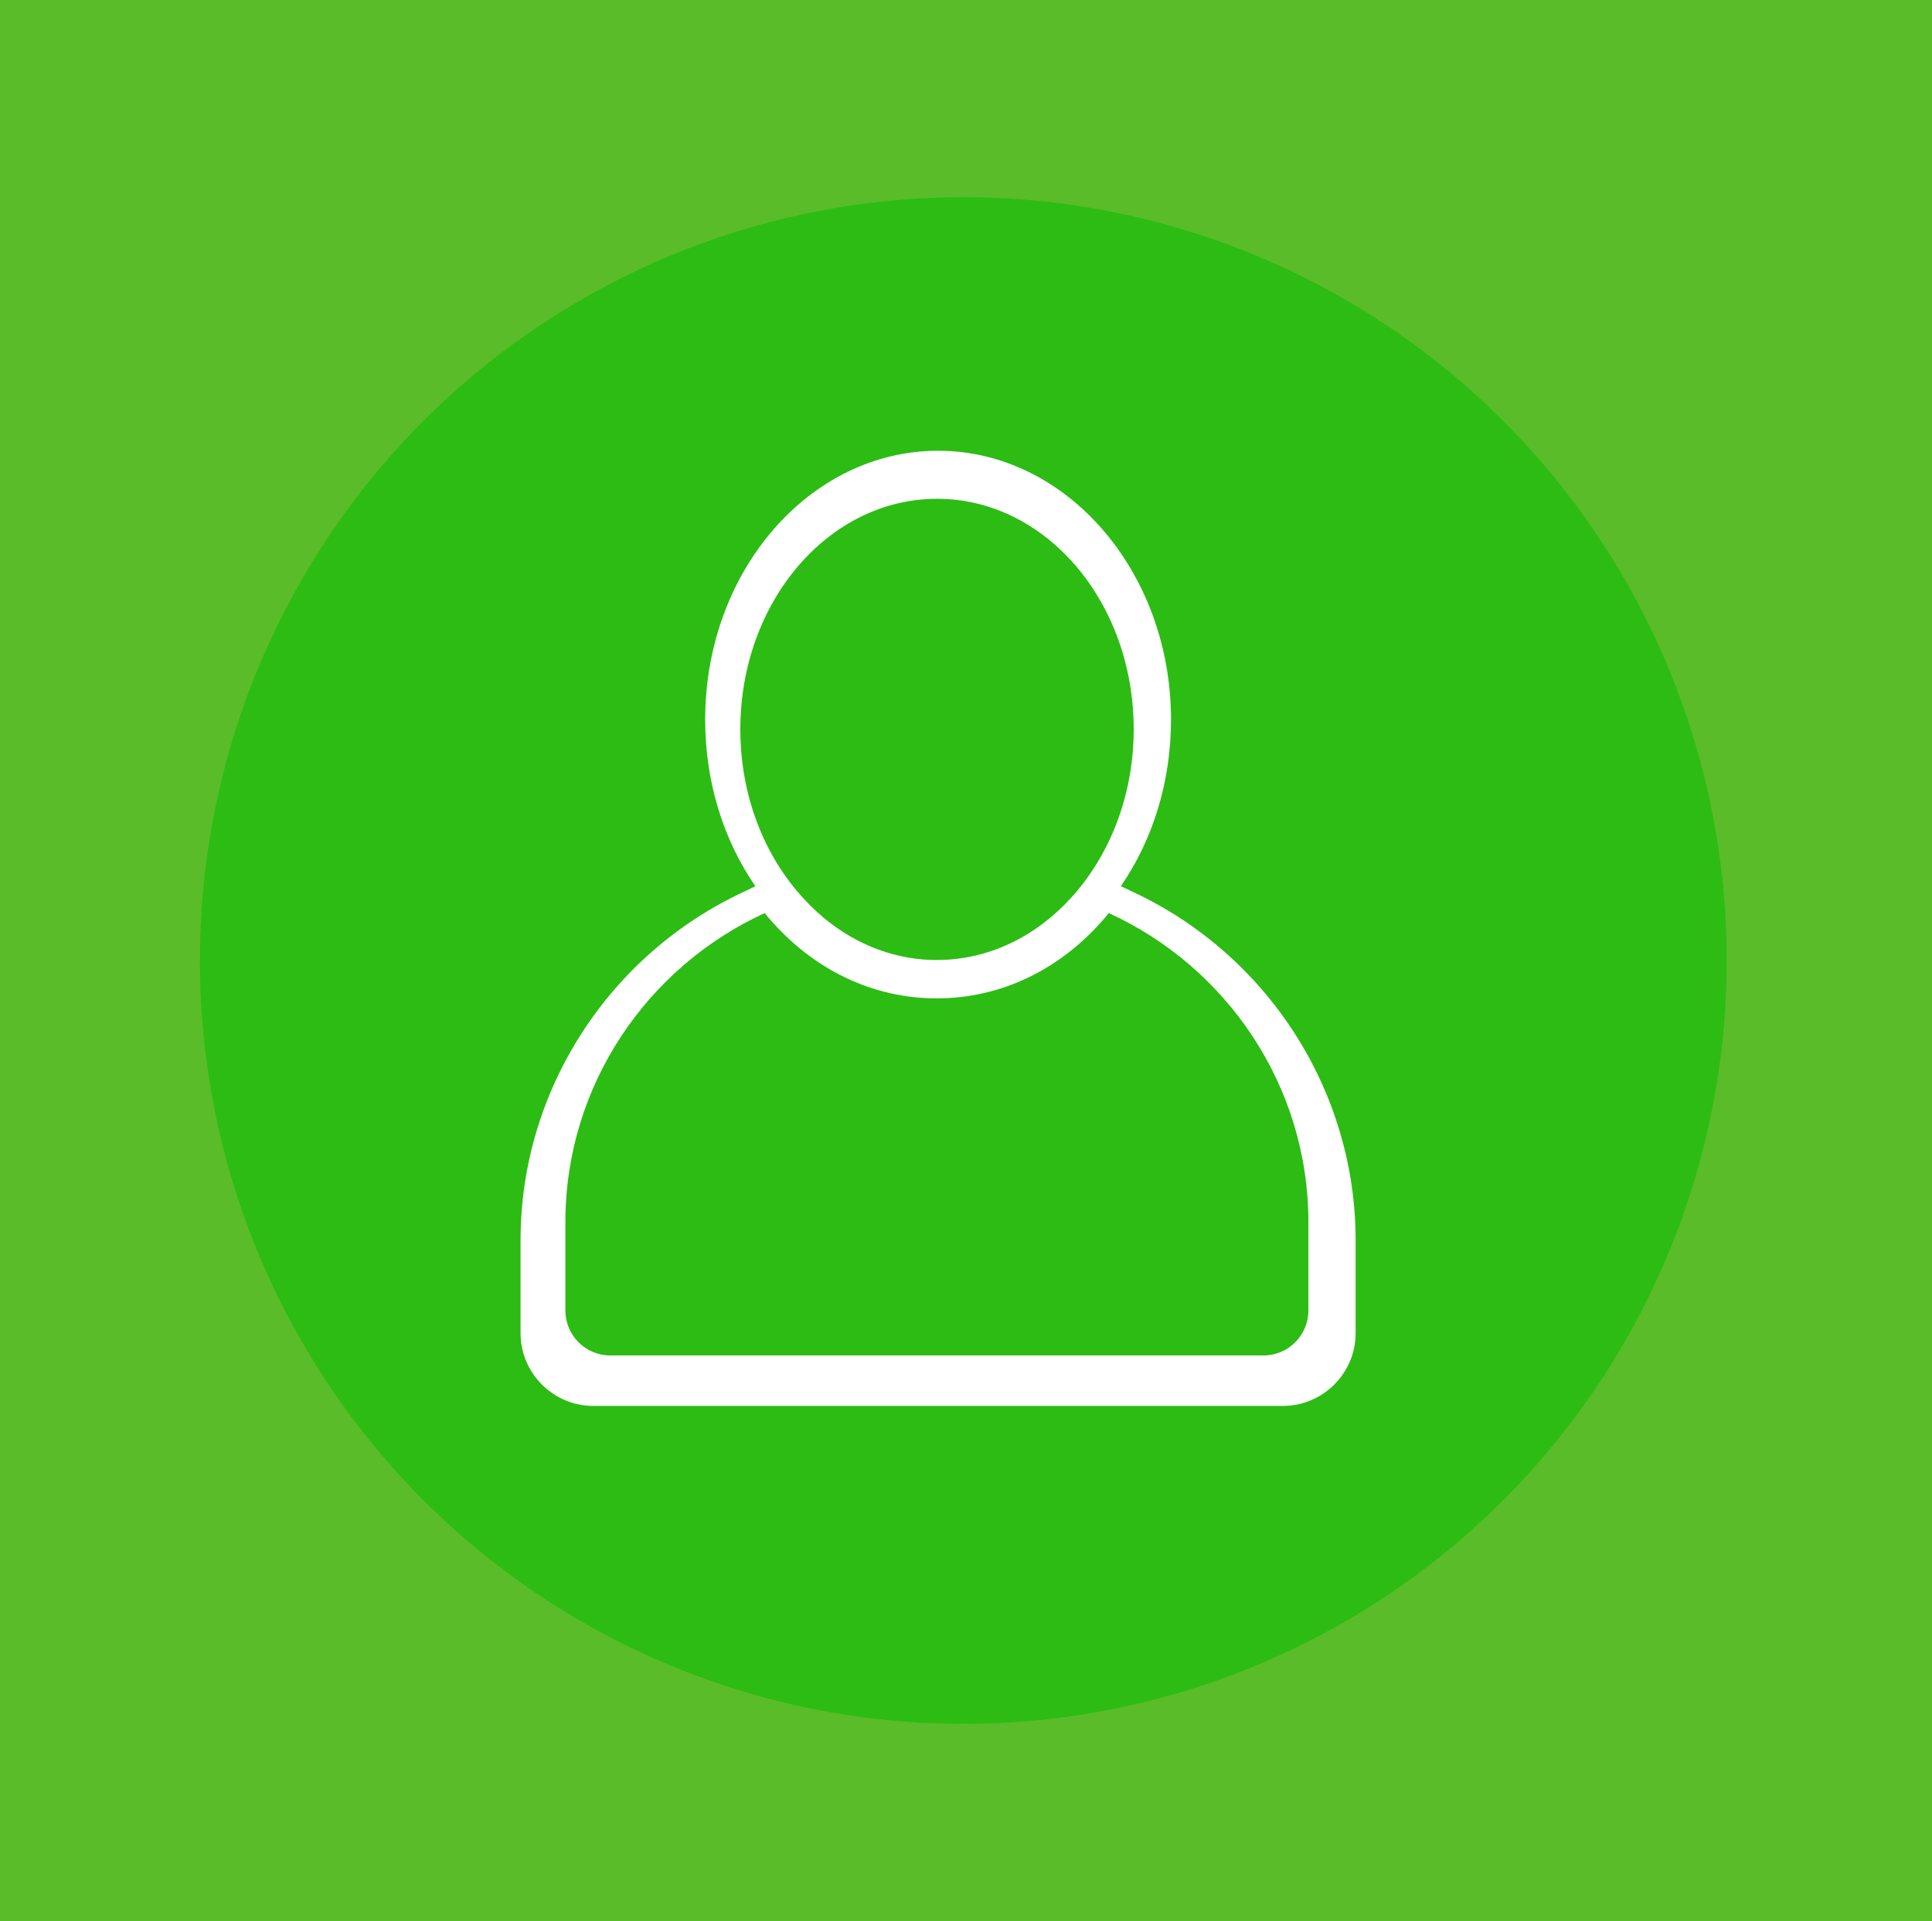
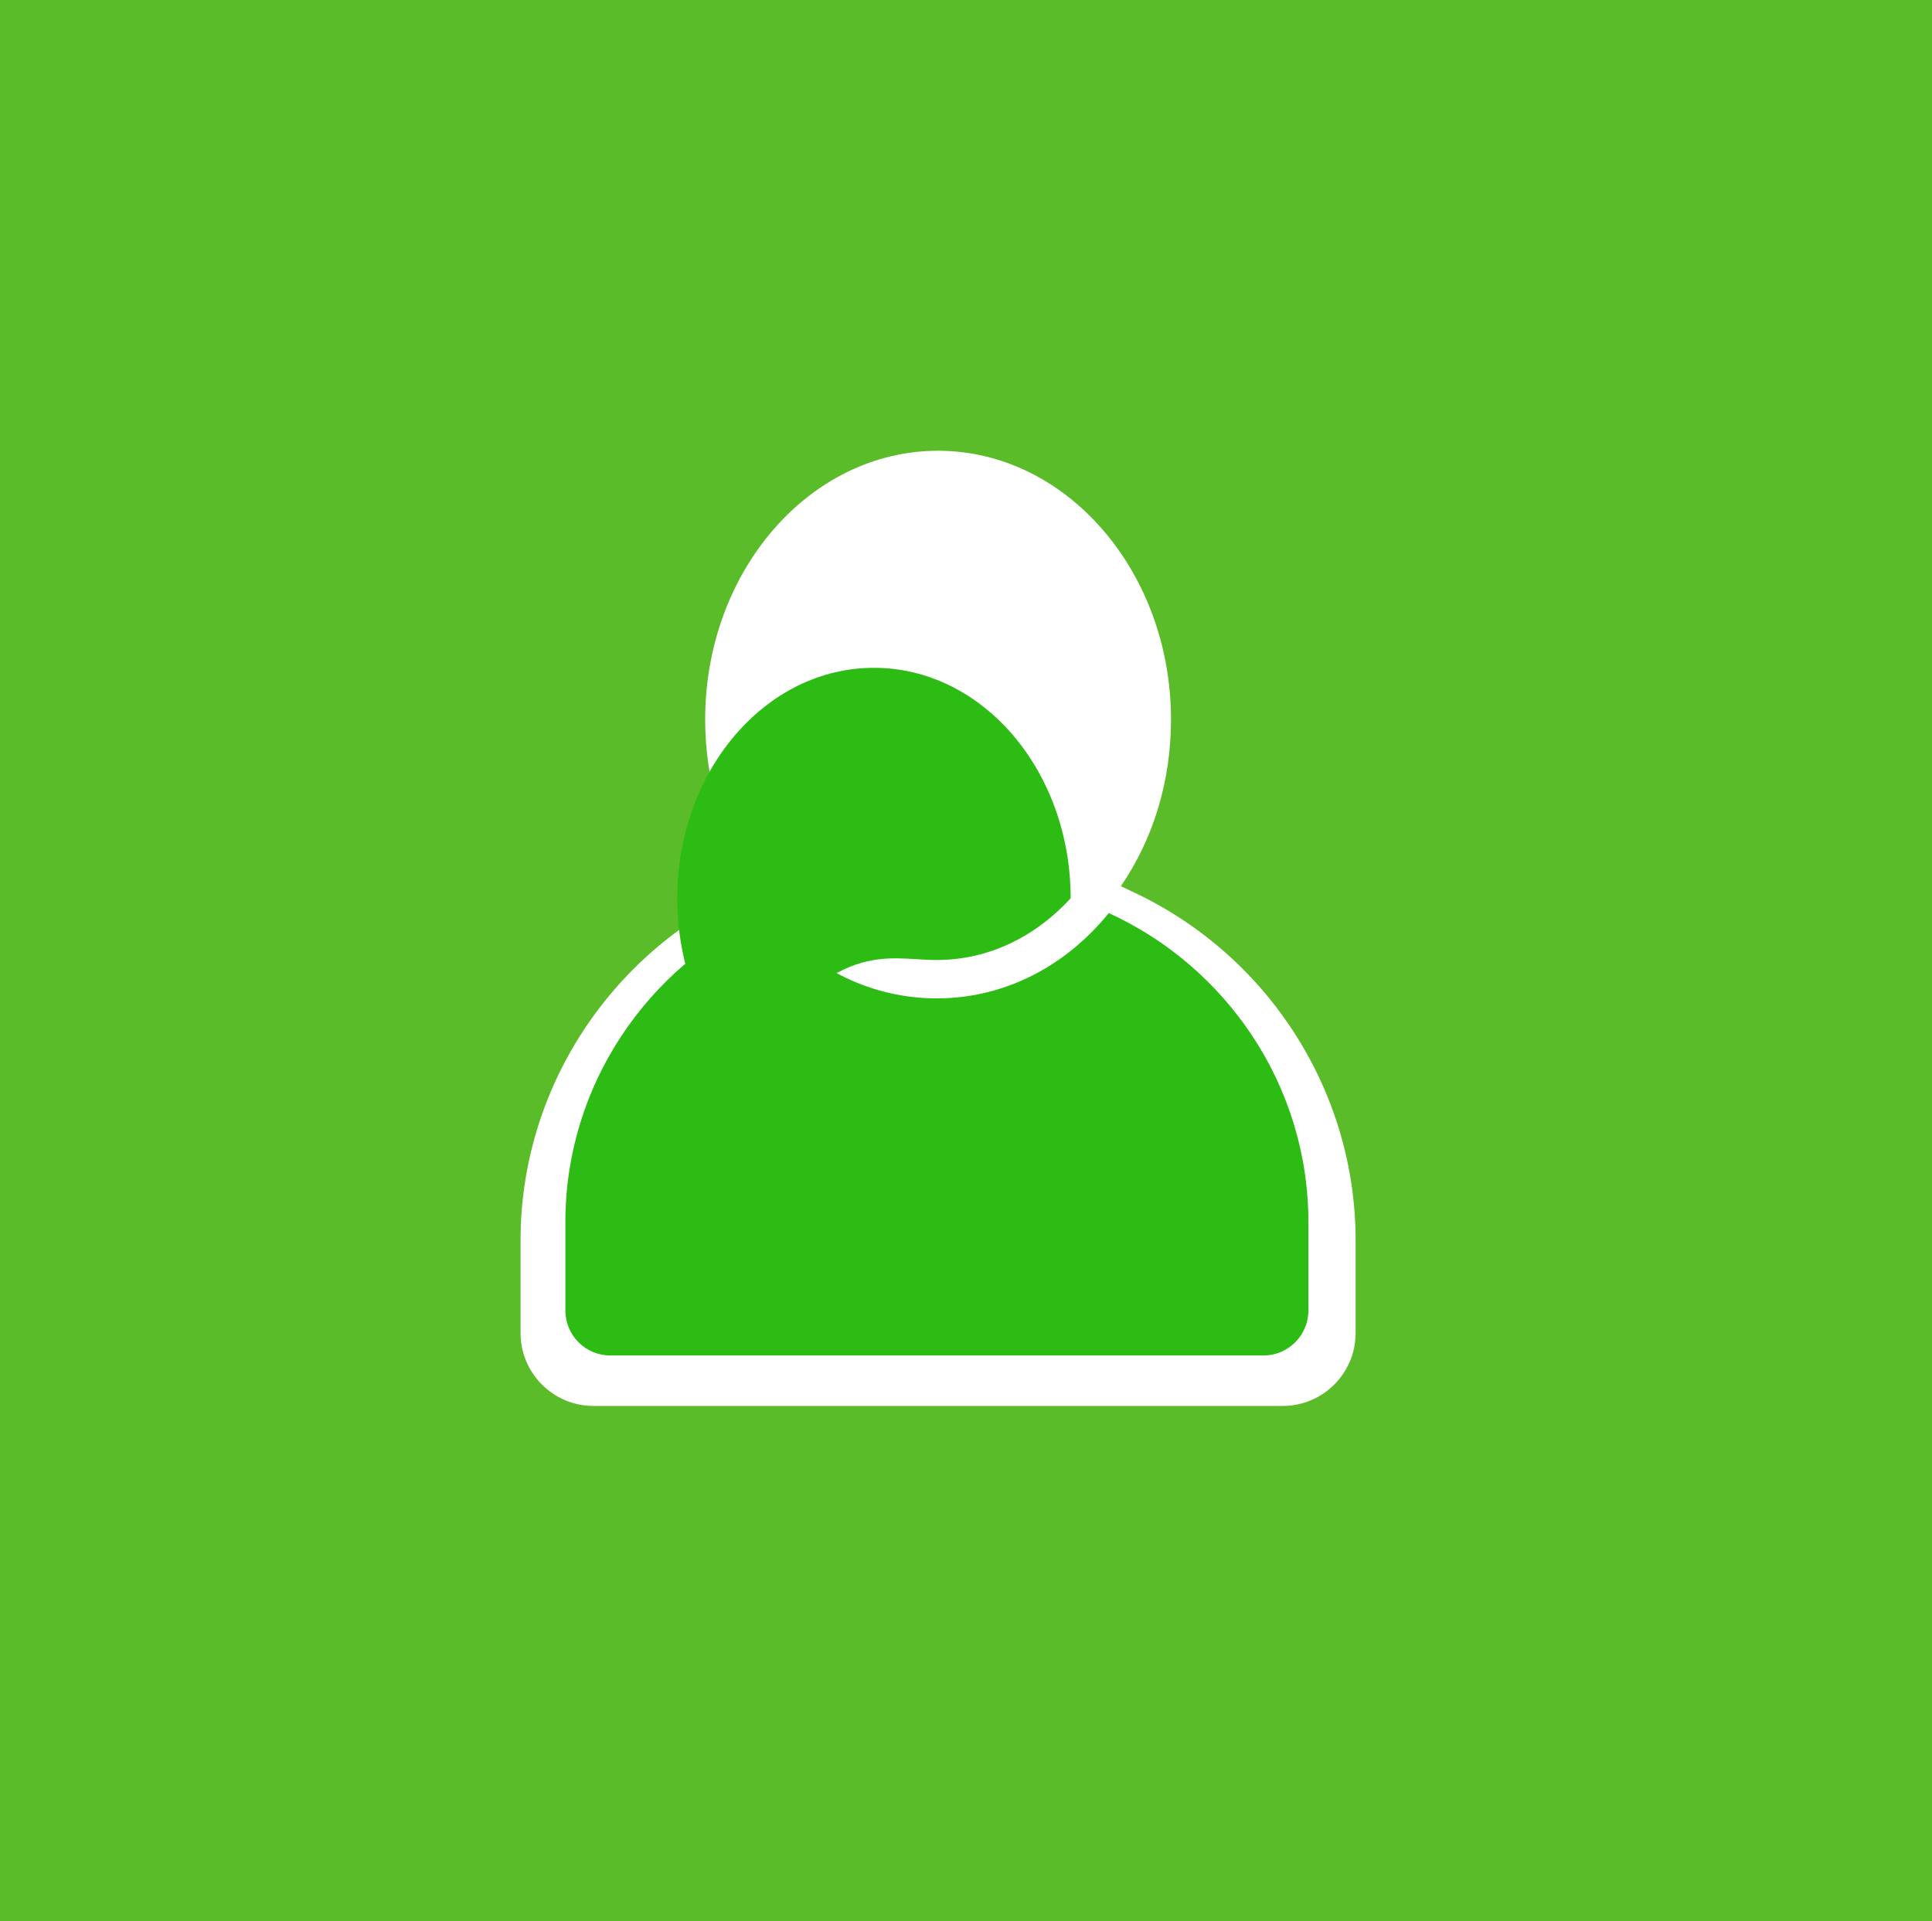
<svg xmlns="http://www.w3.org/2000/svg" version="1.1" id="Camada_1" x="0px" y="0px" viewBox="0 0 720 716" style="enable-background:new 0 0 720 716;" xml:space="preserve">
  <style type="text/css">
	.st0{fill:#5ABC29;}
	.st1{fill:#2DBC14;}
	.st2{fill:#FFFFFF;}
</style>
  <g id="Layer_2_1_">
    <g id="Layer_1-2_1_">
      <rect class="st0" width="720" height="716" />
-       <circle class="st1" cx="359" cy="358" r="284.5" />
      <g>
        <path class="st2" d="M421.3,332c-1.2-0.6-2.4-1.2-3.6-1.7c12.1-17.6,18.7-39.2,18.7-62.1c0-55.2-39-100.2-86.8-100.2     c-47.9,0-86.8,44.9-86.8,100.2c0,22.9,6.6,44.5,18.7,62.1c-1.9,0.9-3.1,1.5-3.7,1.8c-50.9,23.4-83.8,74.4-83.8,130.1v34.7     c0,14.9,12.2,27.1,27.1,27.1h257c14.9,0,27.1-12.2,27.1-27.1v-34.7C505.2,406.5,472.3,355.4,421.3,332z" />
        <g>
          <path class="st1" d="M413.2,340.3c-0.4,0.5-0.9,1.1-1.3,1.6c-16.6,19.5-38.9,30.2-62.8,30.2c-23.9,0-46.2-10.7-62.8-30.2      c-0.5-0.5-0.9-1.1-1.3-1.6c-43.7,20-74.3,64.2-74.3,115.2v32.9c0,9.3,7.5,16.8,16.8,16.8h243.3c9.3,0,16.8-7.5,16.8-16.8v-32.9      C487.6,404.5,457,360.3,413.2,340.3z" />
-           <path class="st1" d="M349.1,357.8c19.3,0,36.8-8.7,49.9-23c14.4-15.7,23.5-38.1,23.5-63c0-47.5-32.8-85.9-73.3-85.9      c-40.5,0-73.3,38.5-73.3,85.9c0,24.9,9,47.3,23.5,63C312.3,349,329.9,357.8,349.1,357.8z" />
+           <path class="st1" d="M349.1,357.8c19.3,0,36.8-8.7,49.9-23c0-47.5-32.8-85.9-73.3-85.9      c-40.5,0-73.3,38.5-73.3,85.9c0,24.9,9,47.3,23.5,63C312.3,349,329.9,357.8,349.1,357.8z" />
        </g>
      </g>
    </g>
  </g>
</svg>